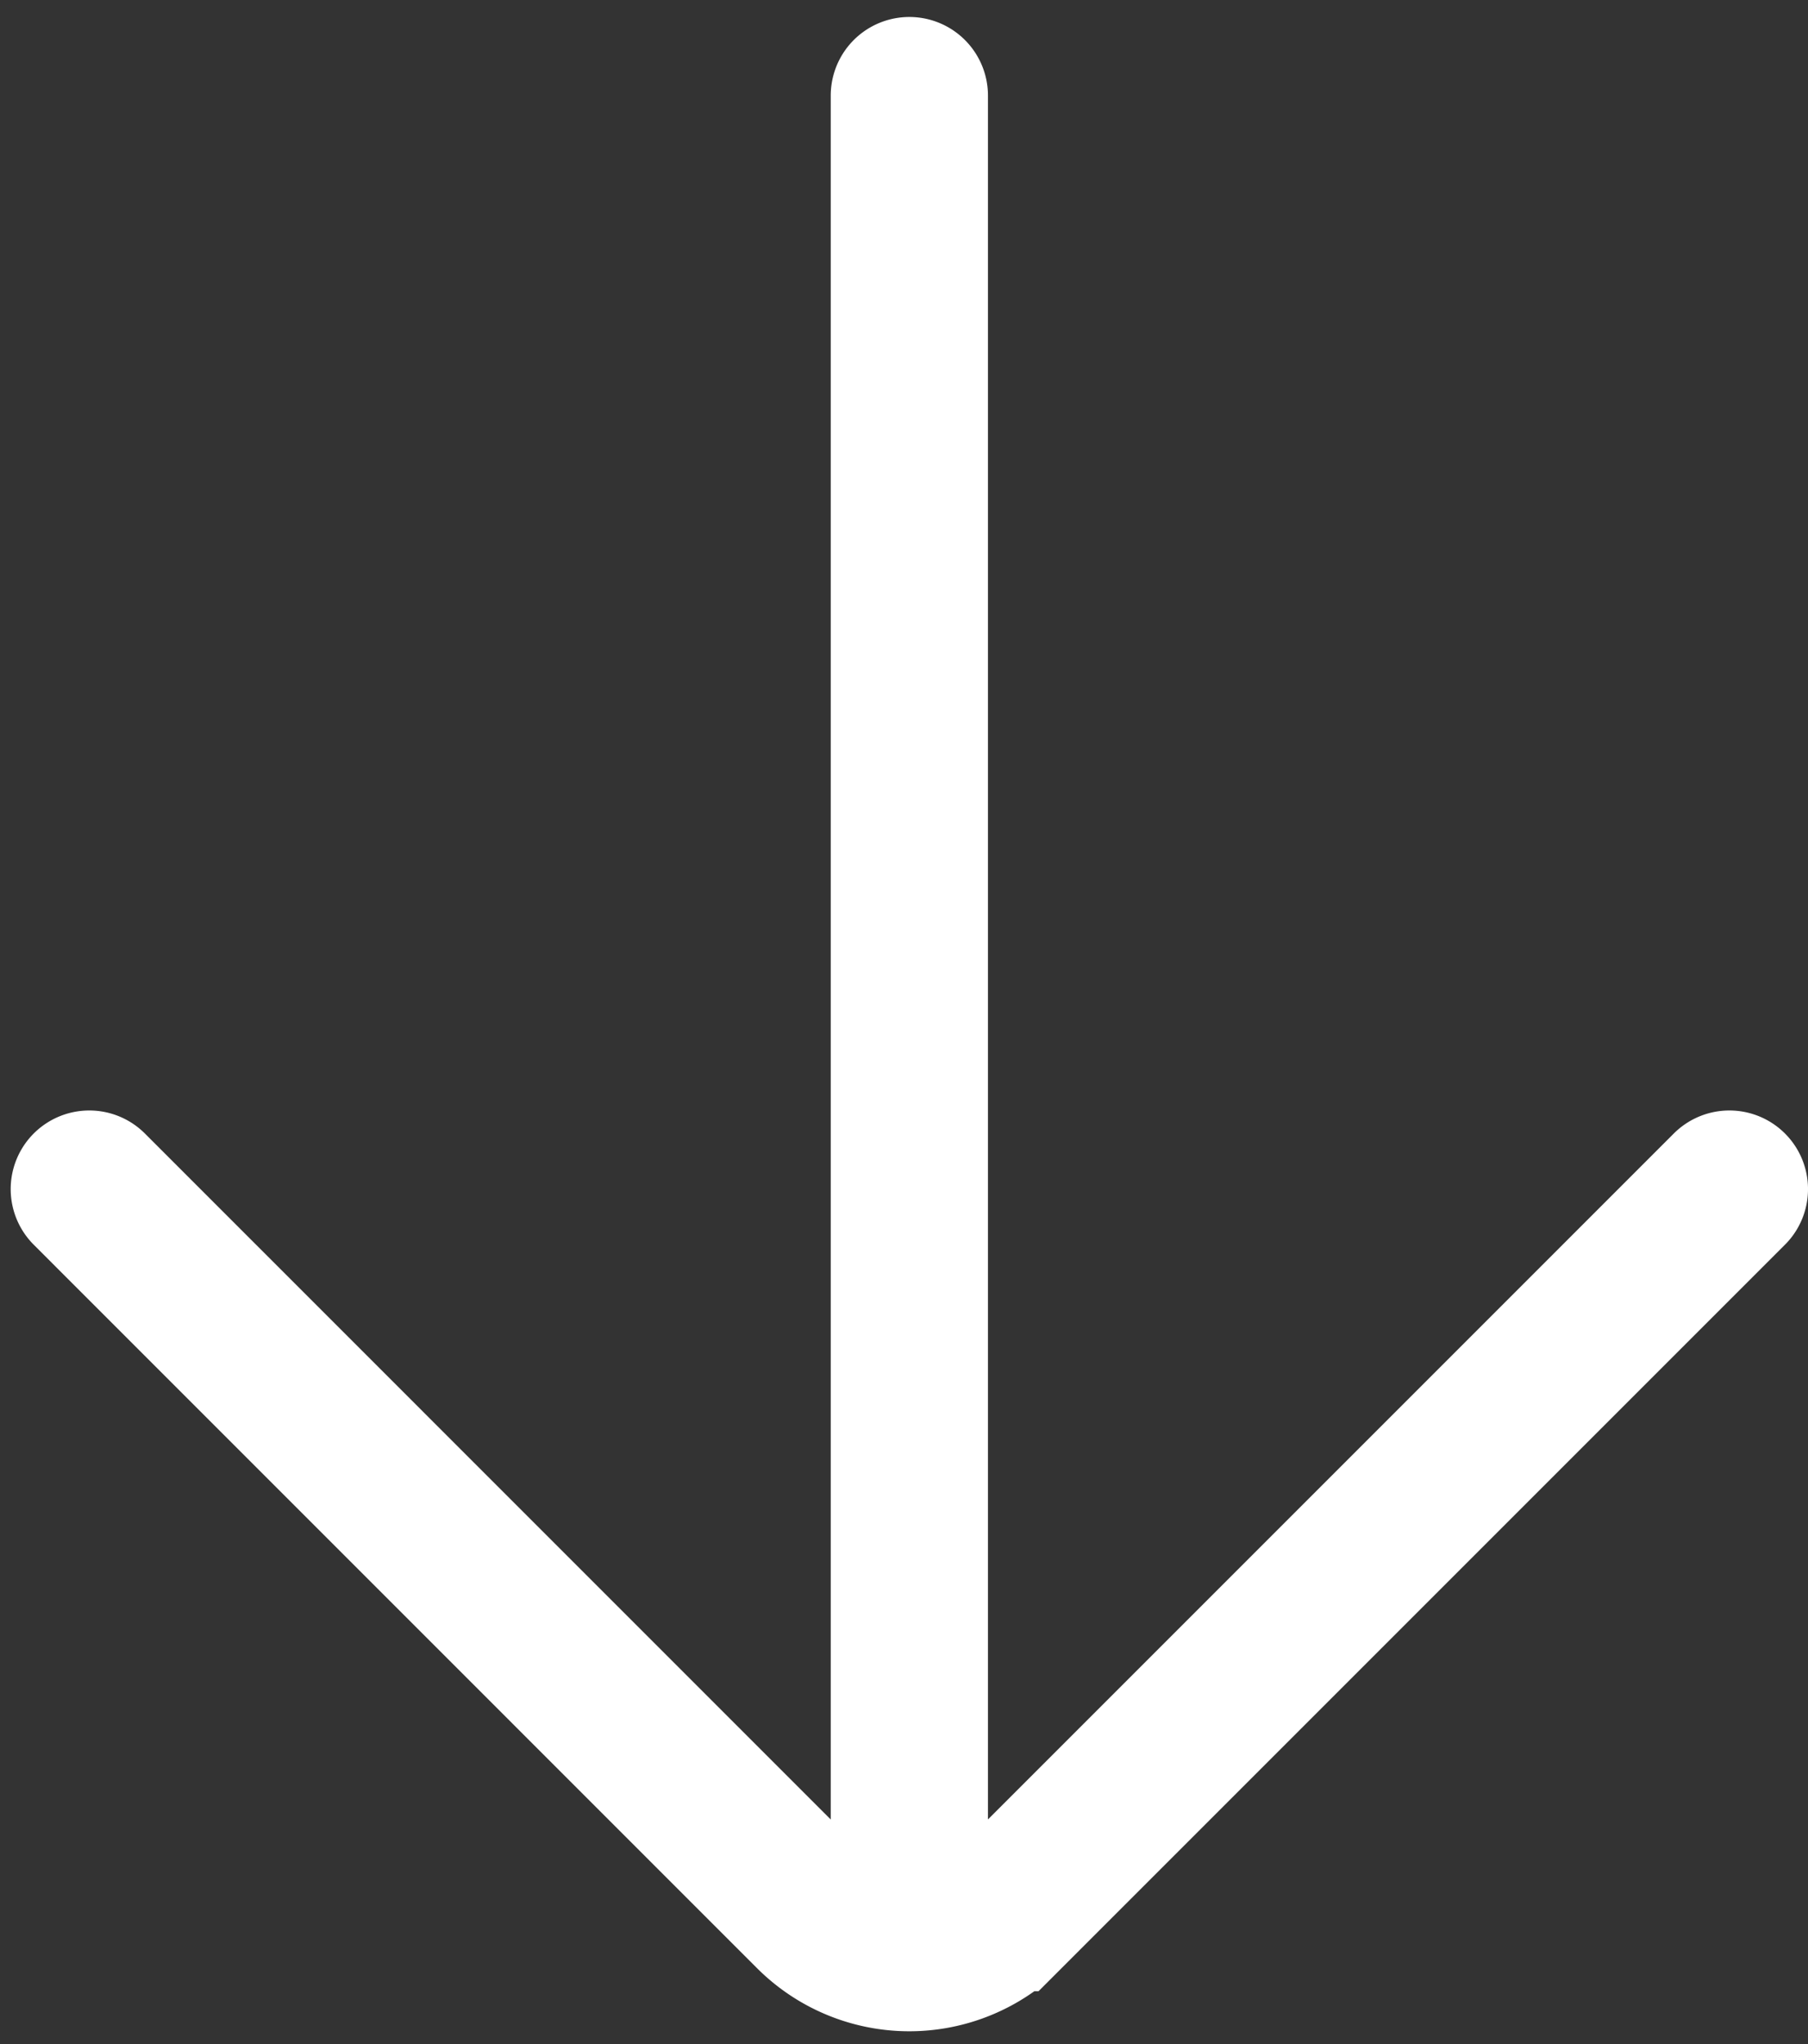
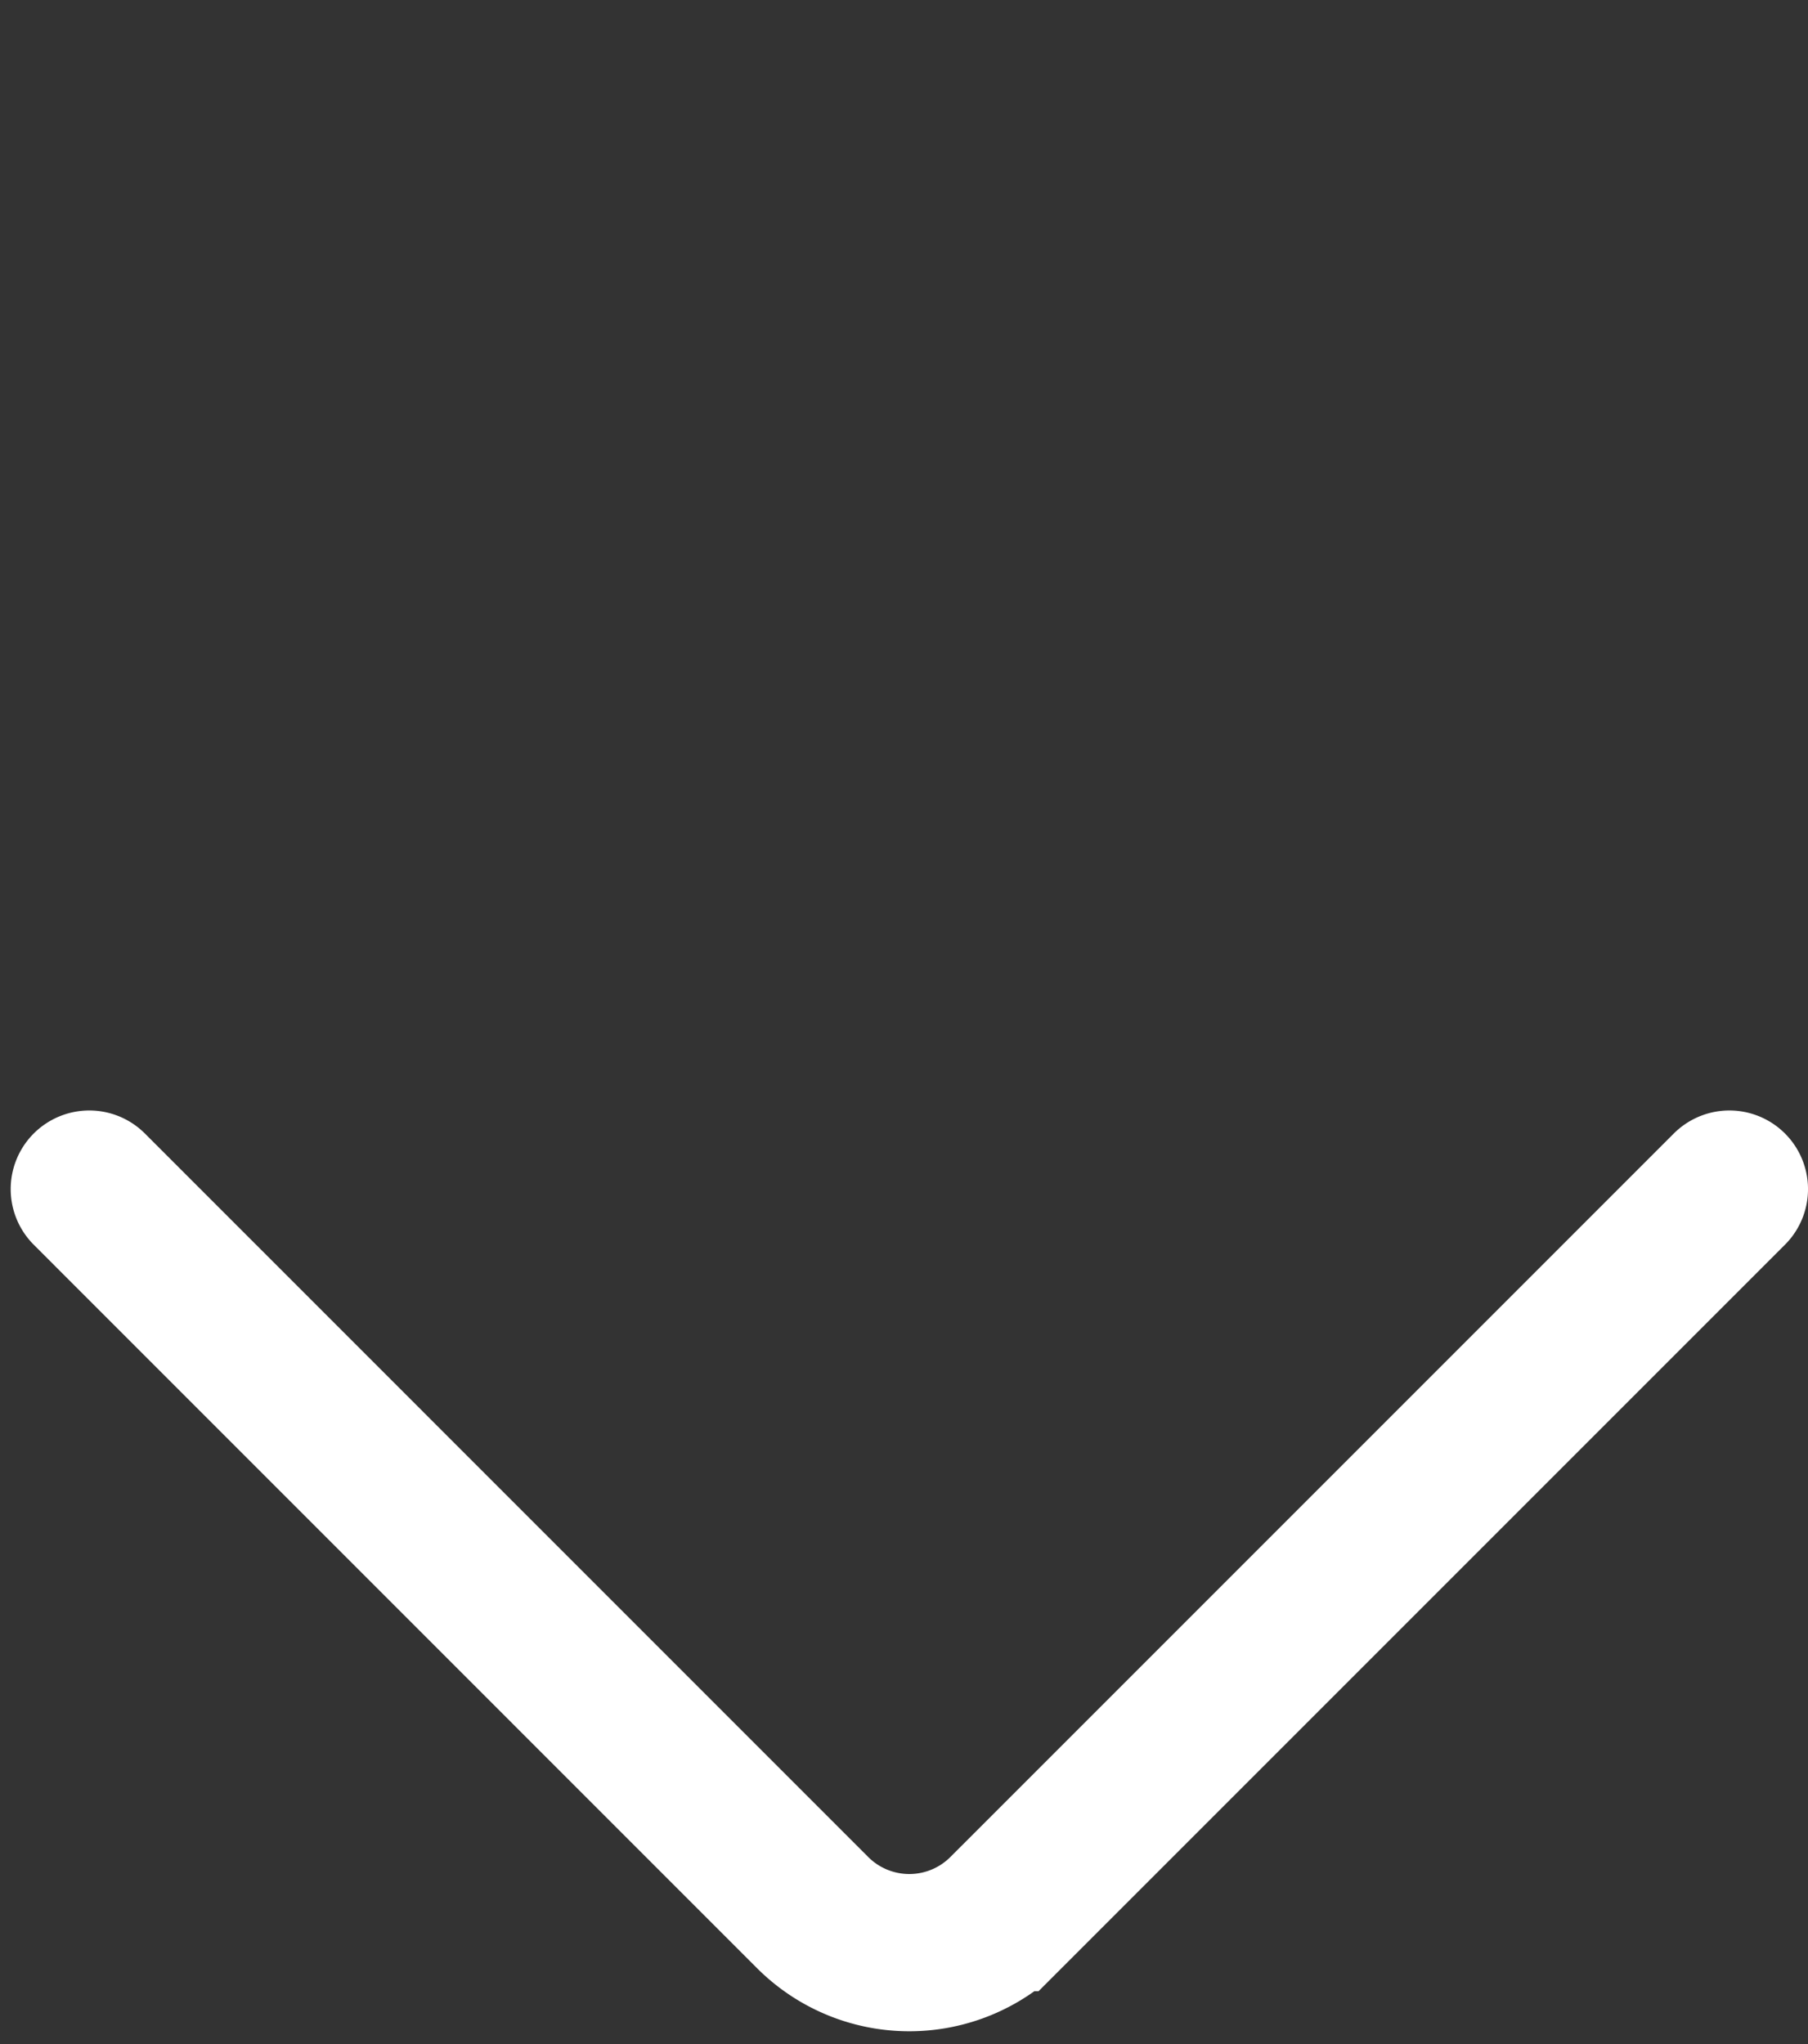
<svg xmlns="http://www.w3.org/2000/svg" width="23" height="26" fill="none">
  <rect width="100%" height="100%" fill="#333333" stroke="none" />
-   <path stroke="#fff" stroke-linecap="round" stroke-width="2" d="M11.568 1.216v22.603M22 15.125l-9.203 9.203a1.739 1.739 0 0 1-2.459 0l-9.202-9.203" />
+   <path stroke="#fff" stroke-linecap="round" stroke-width="2" d="M11.568 1.216M22 15.125l-9.203 9.203a1.739 1.739 0 0 1-2.459 0l-9.202-9.203" />
</svg>